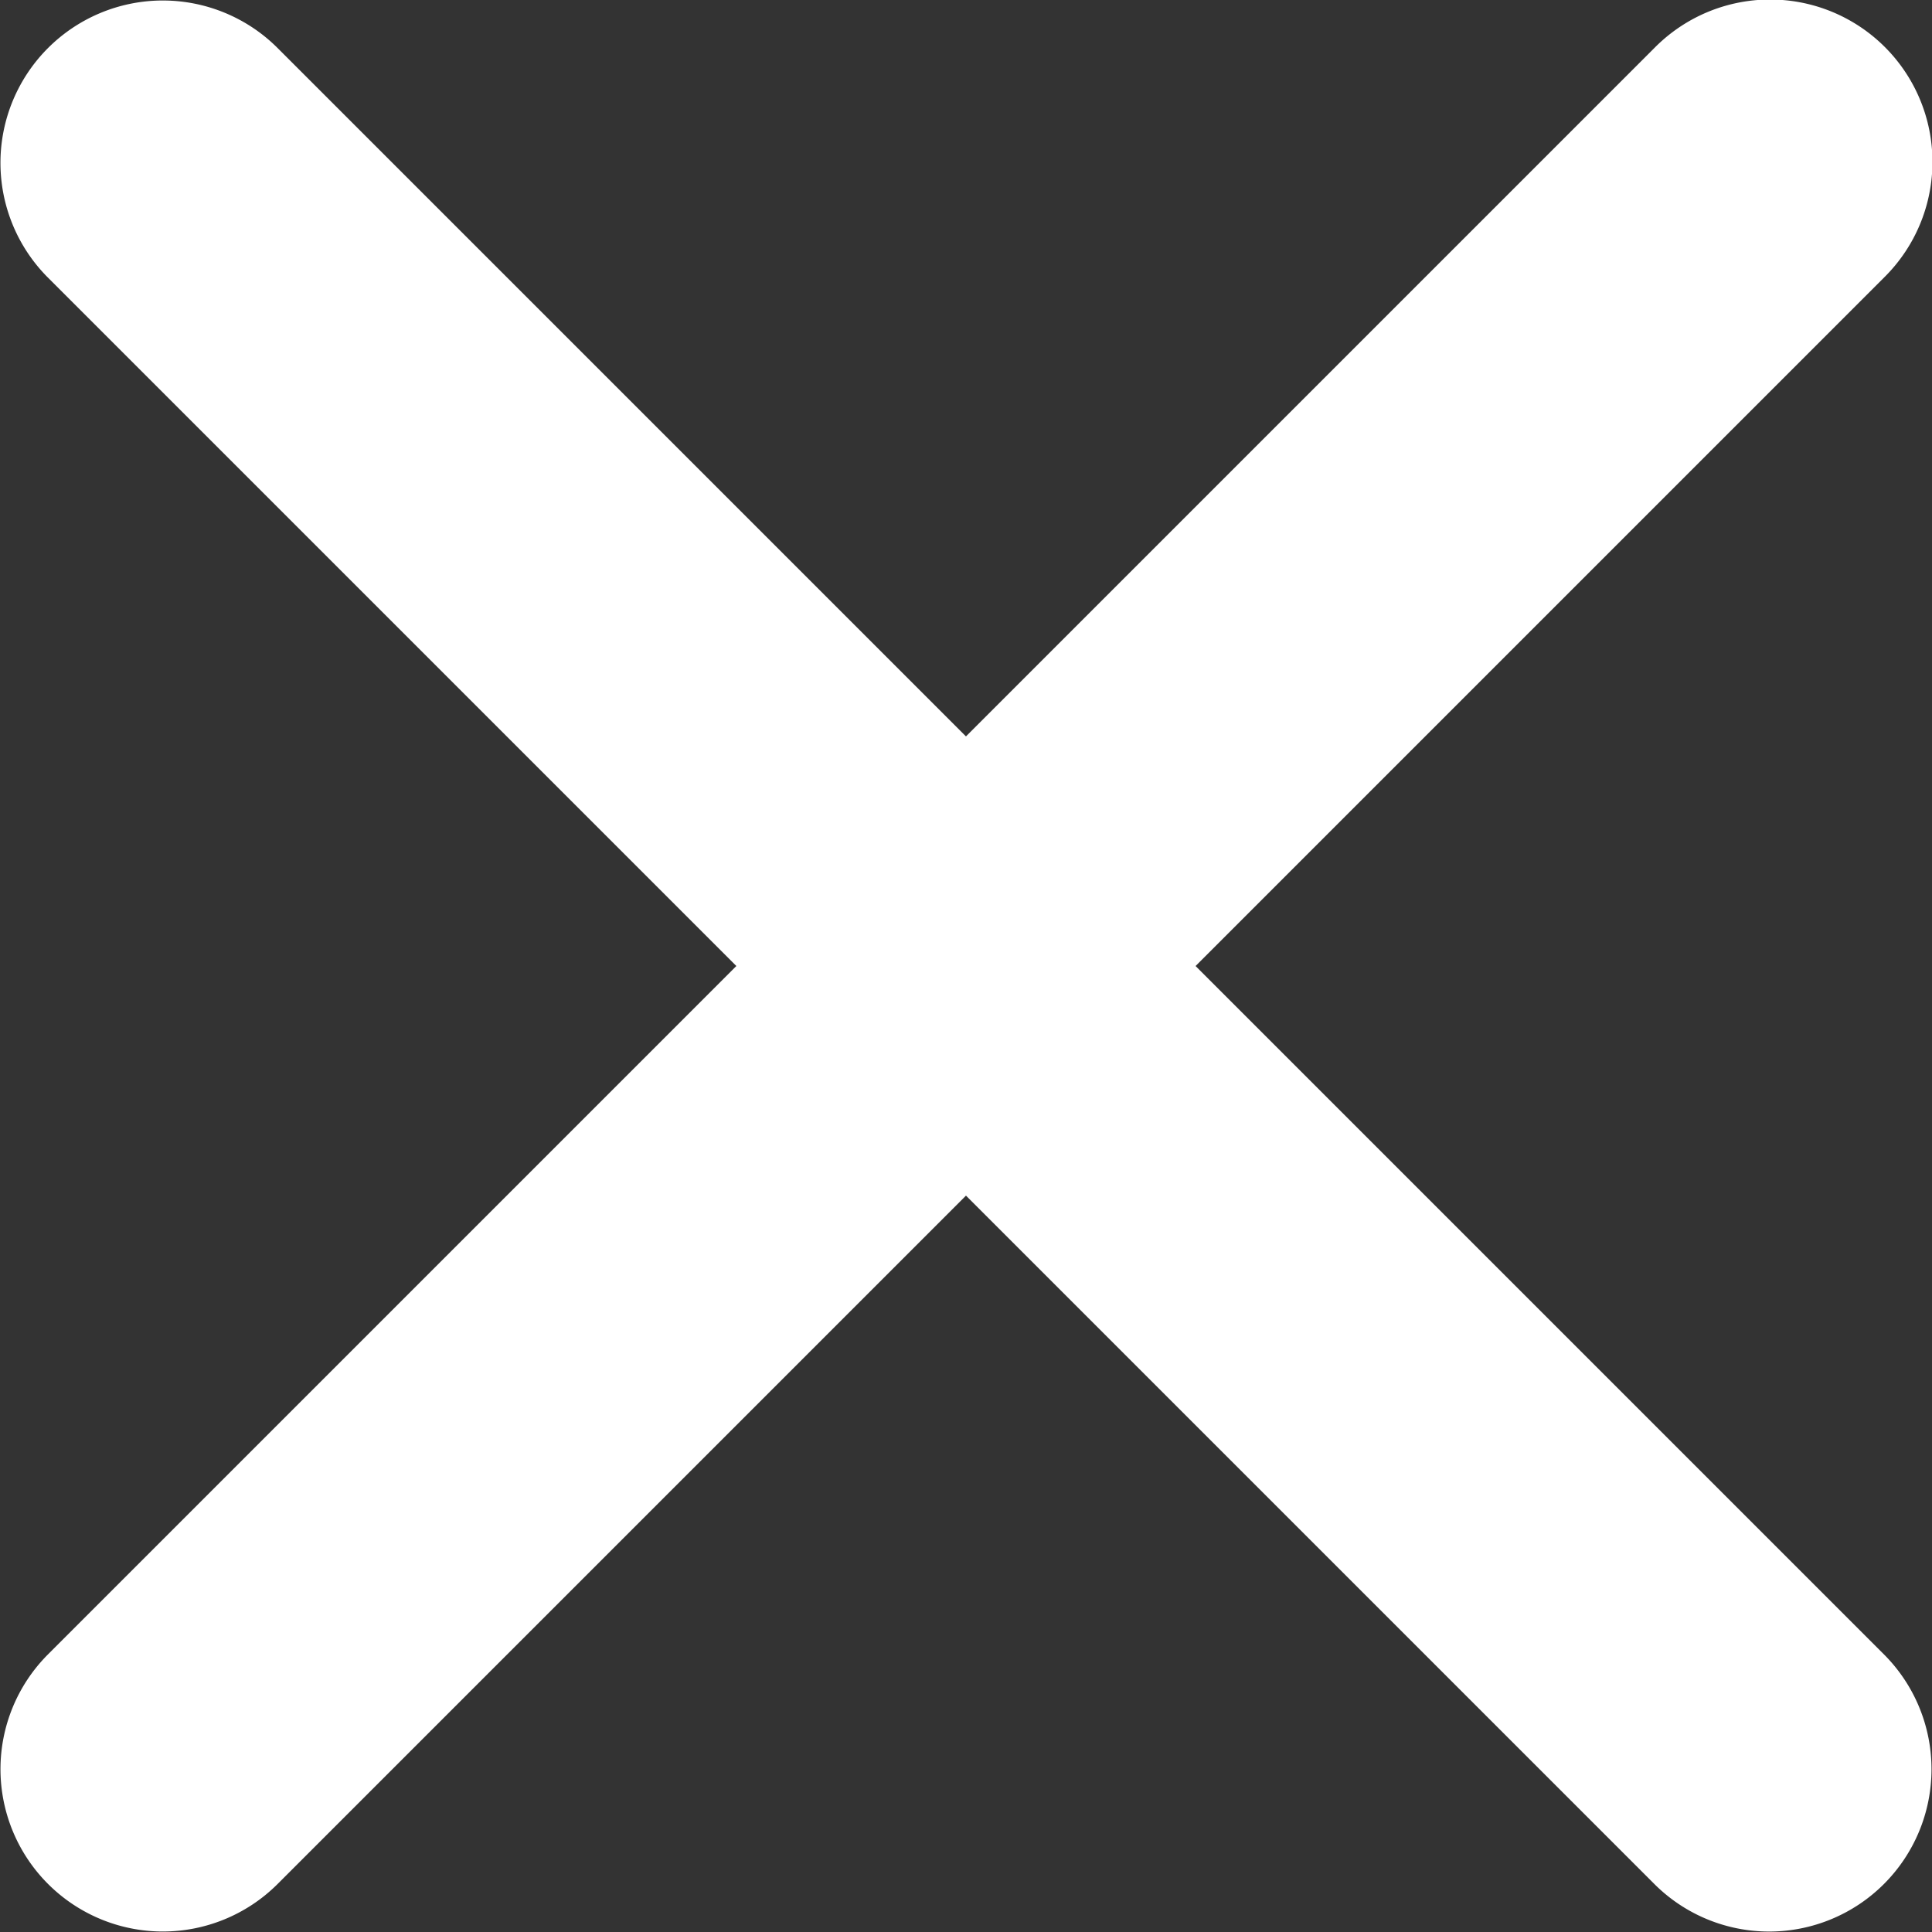
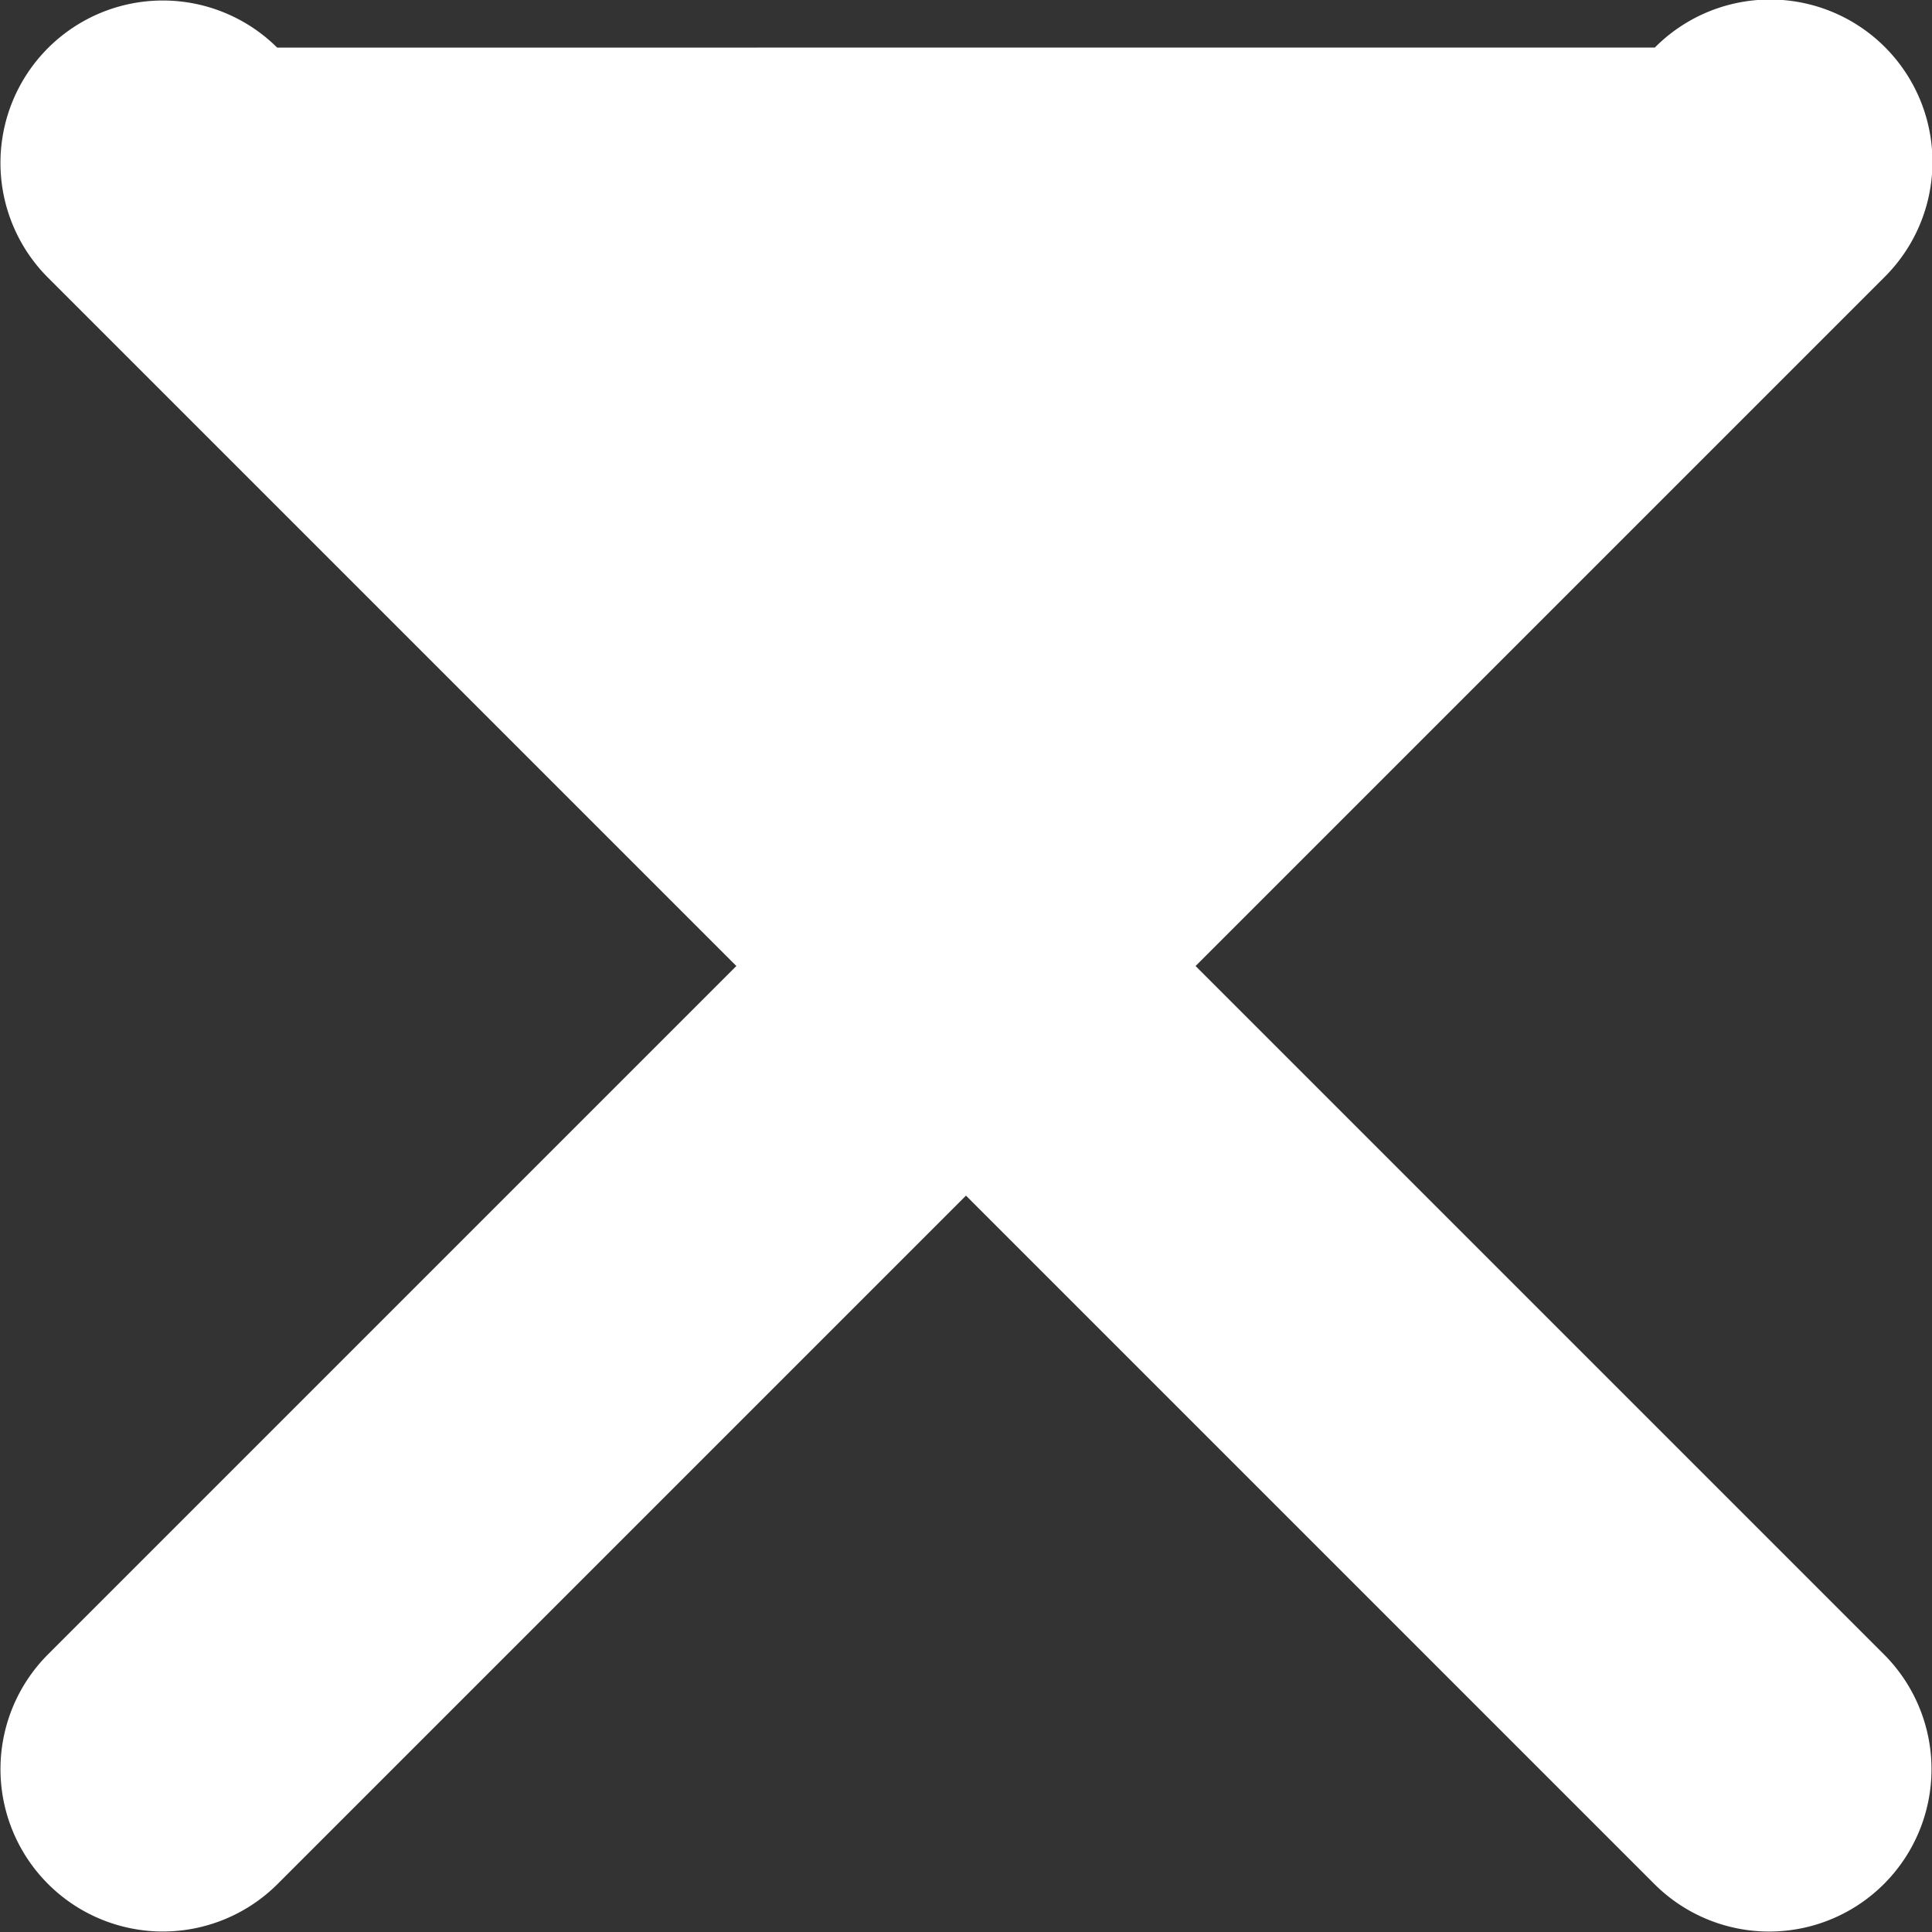
<svg xmlns="http://www.w3.org/2000/svg" id="Layer_1" data-name="Layer 1" viewBox="0 0 233.766 233.767">
  <rect x="0" y="0" width="233.766" height="233.767" fill="#333333" stroke="none" />
  <defs>
    <style>
      .cls-1 {
        fill: #fff;
      }
    </style>
  </defs>
-   <path class="cls-1" d="M710.546,384.118l83.35-83.35a19.645,19.645,0,1,0-27.782-27.782l-83.35,83.35L599.42,272.992a19.645,19.645,0,0,0-27.782,27.782l83.344,83.344-83.341,83.341a19.645,19.645,0,0,0,27.782,27.782L682.765,411.9l83.346,83.346a19.645,19.645,0,0,0,27.782-27.782Z" transform="translate(-565.885 -267.233)" />
+   <path class="cls-1" d="M710.546,384.118l83.35-83.35a19.645,19.645,0,1,0-27.782-27.782L599.42,272.992a19.645,19.645,0,0,0-27.782,27.782l83.344,83.344-83.341,83.341a19.645,19.645,0,0,0,27.782,27.782L682.765,411.9l83.346,83.346a19.645,19.645,0,0,0,27.782-27.782Z" transform="translate(-565.885 -267.233)" />
</svg>